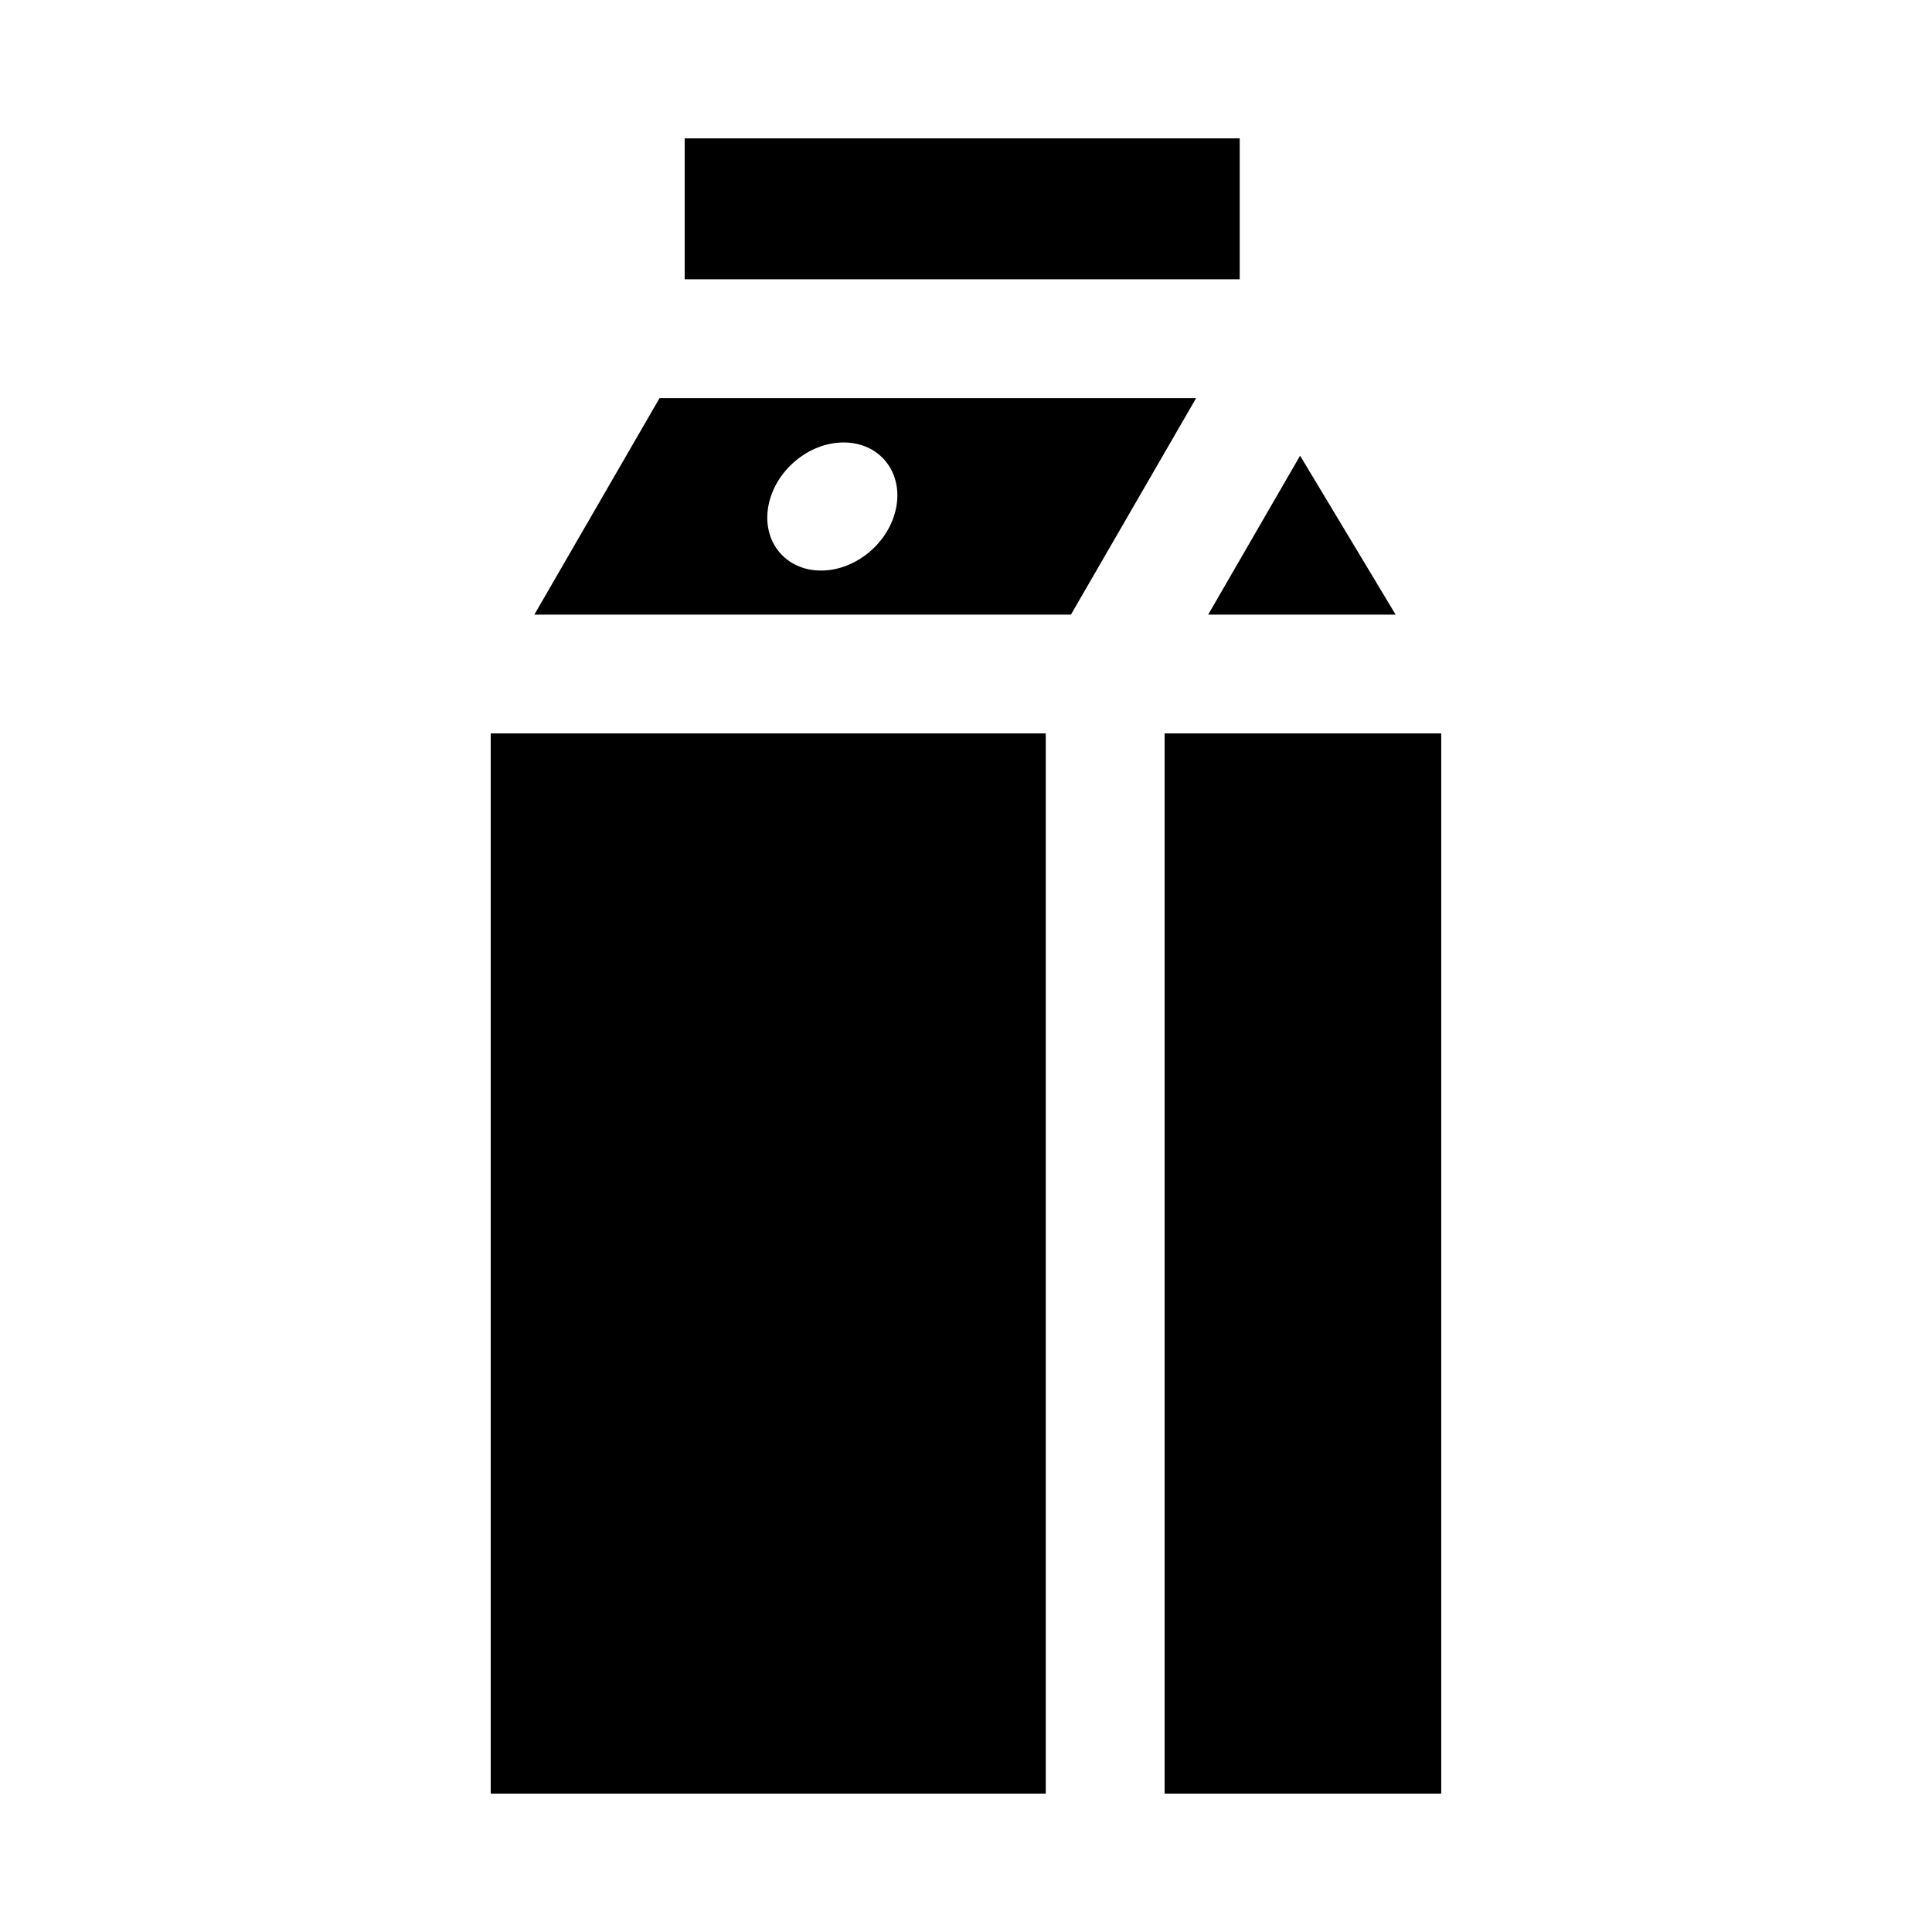
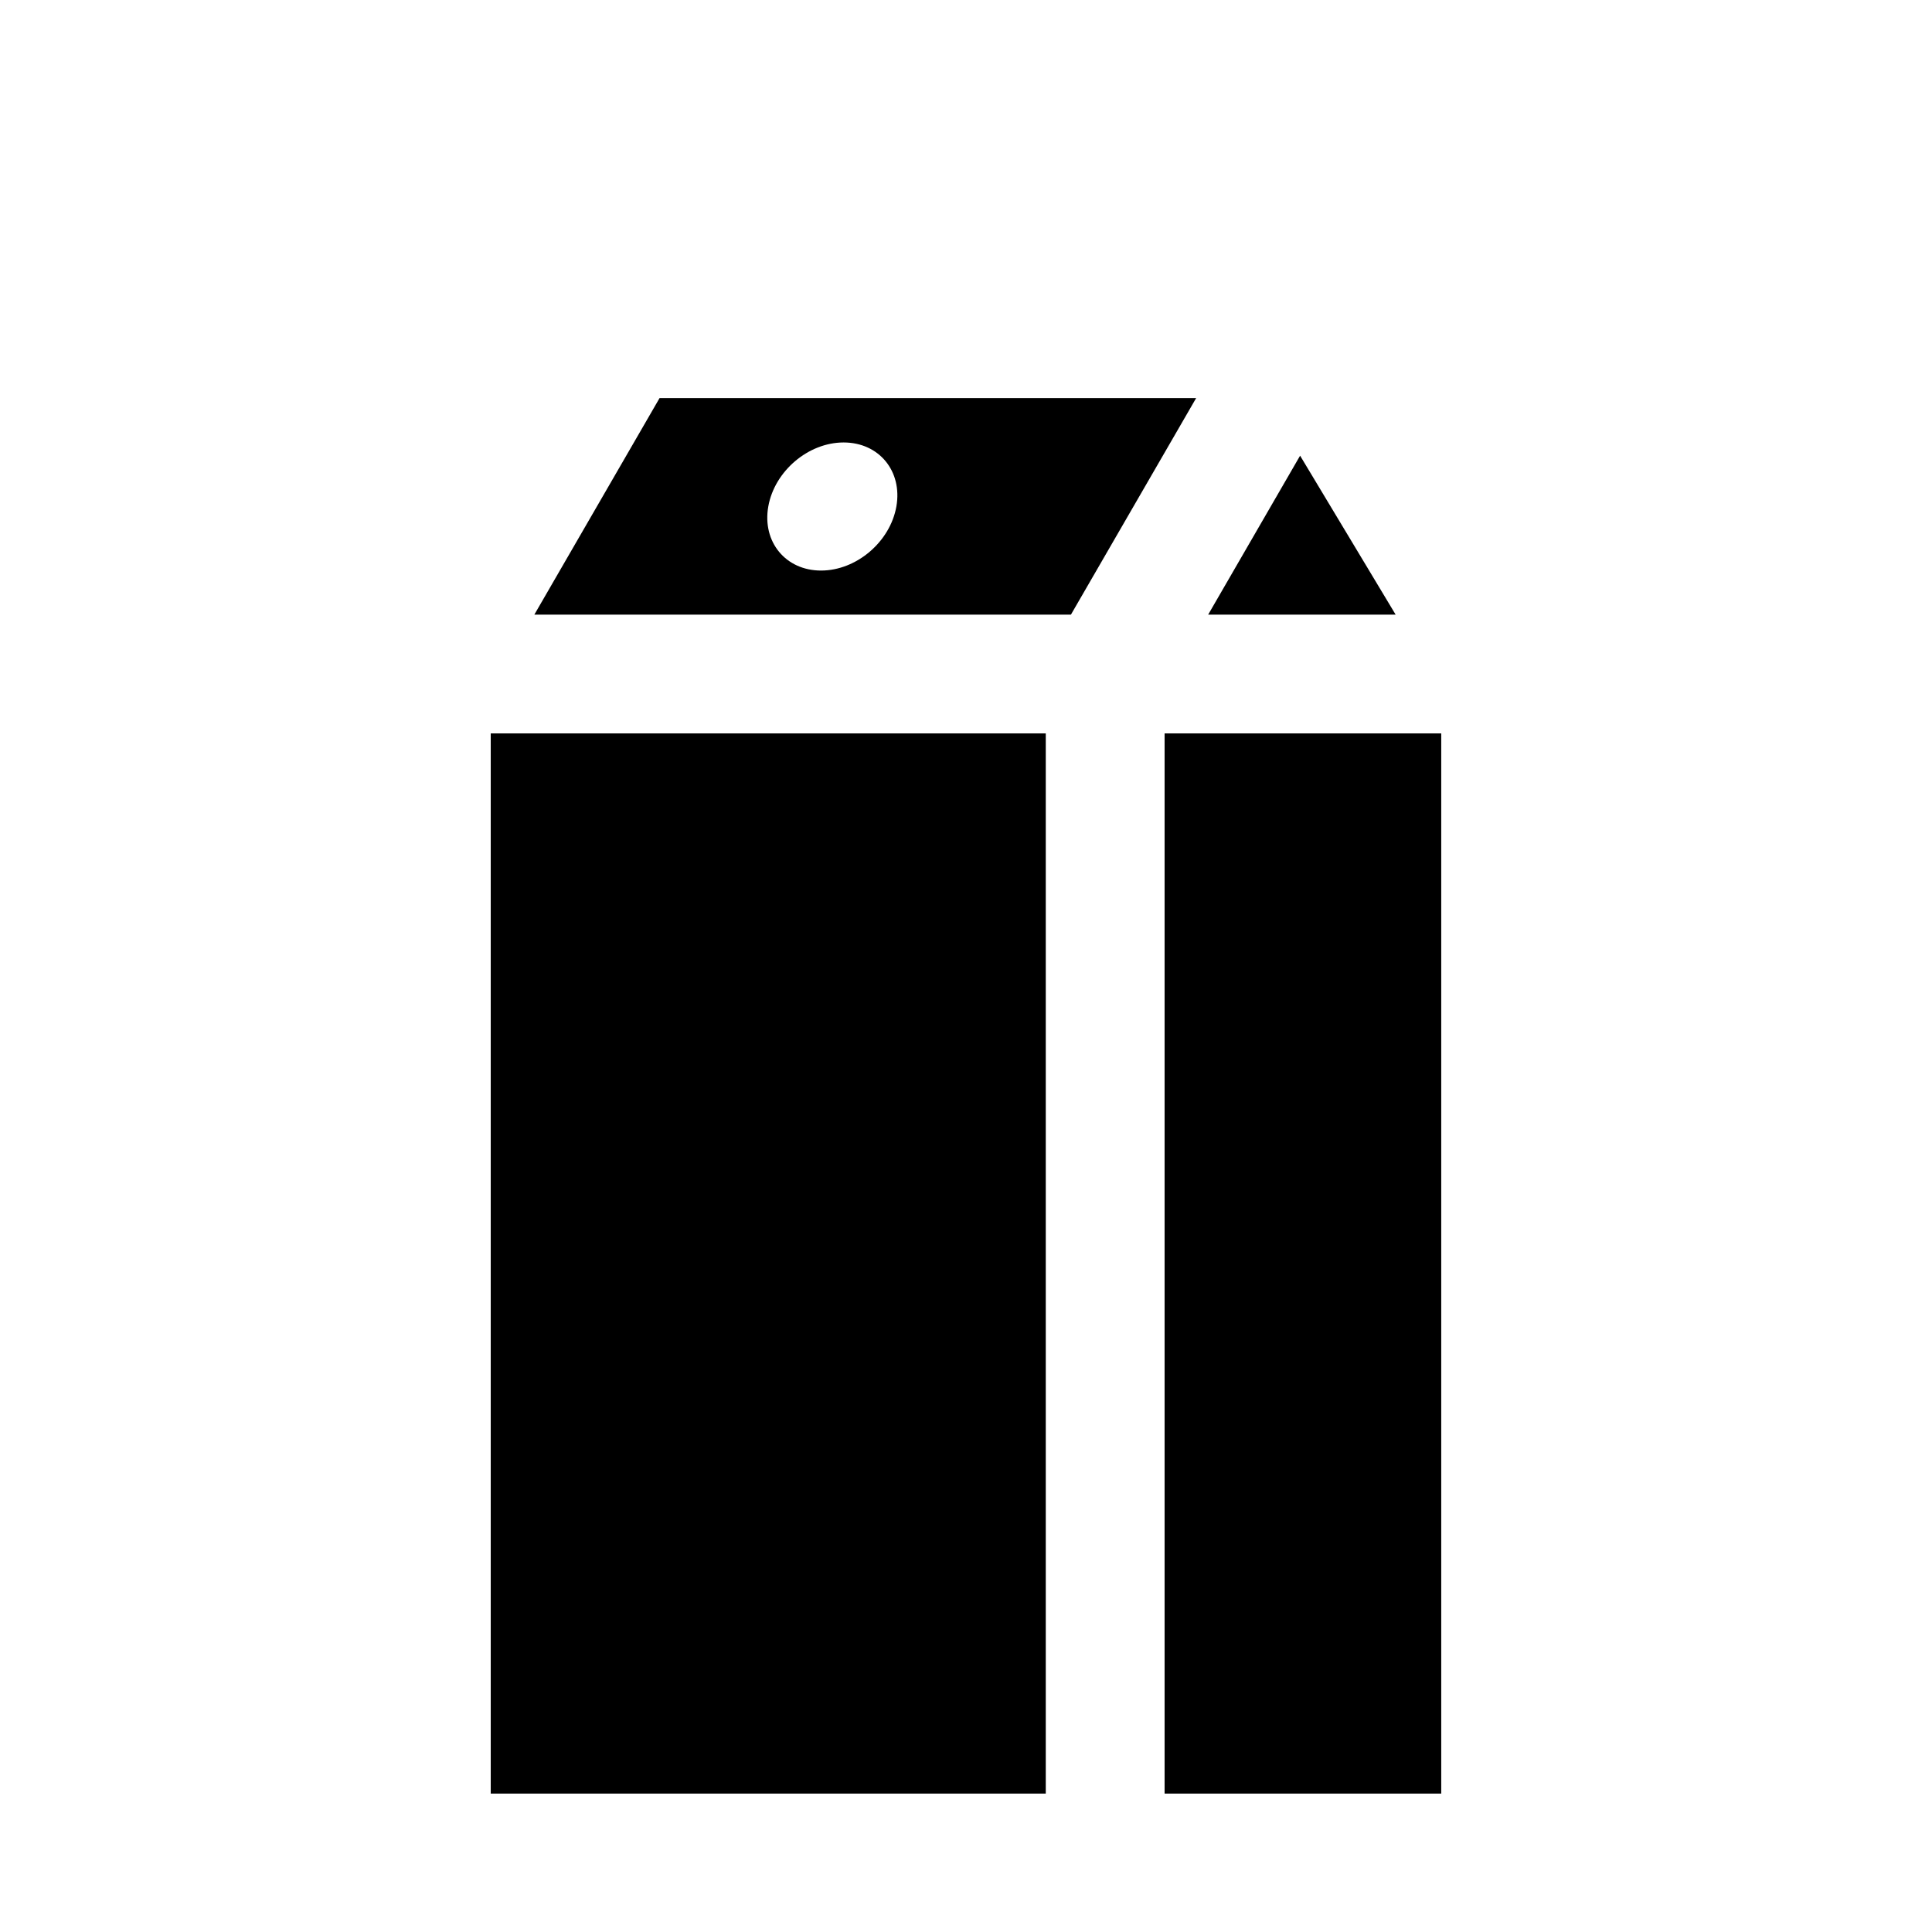
<svg xmlns="http://www.w3.org/2000/svg" fill="#000000" width="800px" height="800px" version="1.1" viewBox="144 144 512 512">
  <g>
    <path d="m274.05 338.36h147.09v280.96h-147.09z" />
-     <path d="m325.45 180.67h147.09v37.344h-147.09z" />
-     <path d="m452.63 338.36h73.312v280.96h-73.312z" />
+     <path d="m452.63 338.36h73.312v280.96h-73.312" />
    <path d="m464.18 306.88h49.676l-25.316-42.121z" />
    <path d="m318.79 249.5-33.18 57.379h142.2l33.18-57.379zm42.793 45.703c-9.375 0-15.633-7.598-13.98-16.973s10.594-16.973 19.965-16.973c9.375 0 15.633 7.598 13.98 16.973-1.652 9.371-10.59 16.973-19.965 16.973z" />
  </g>
</svg>